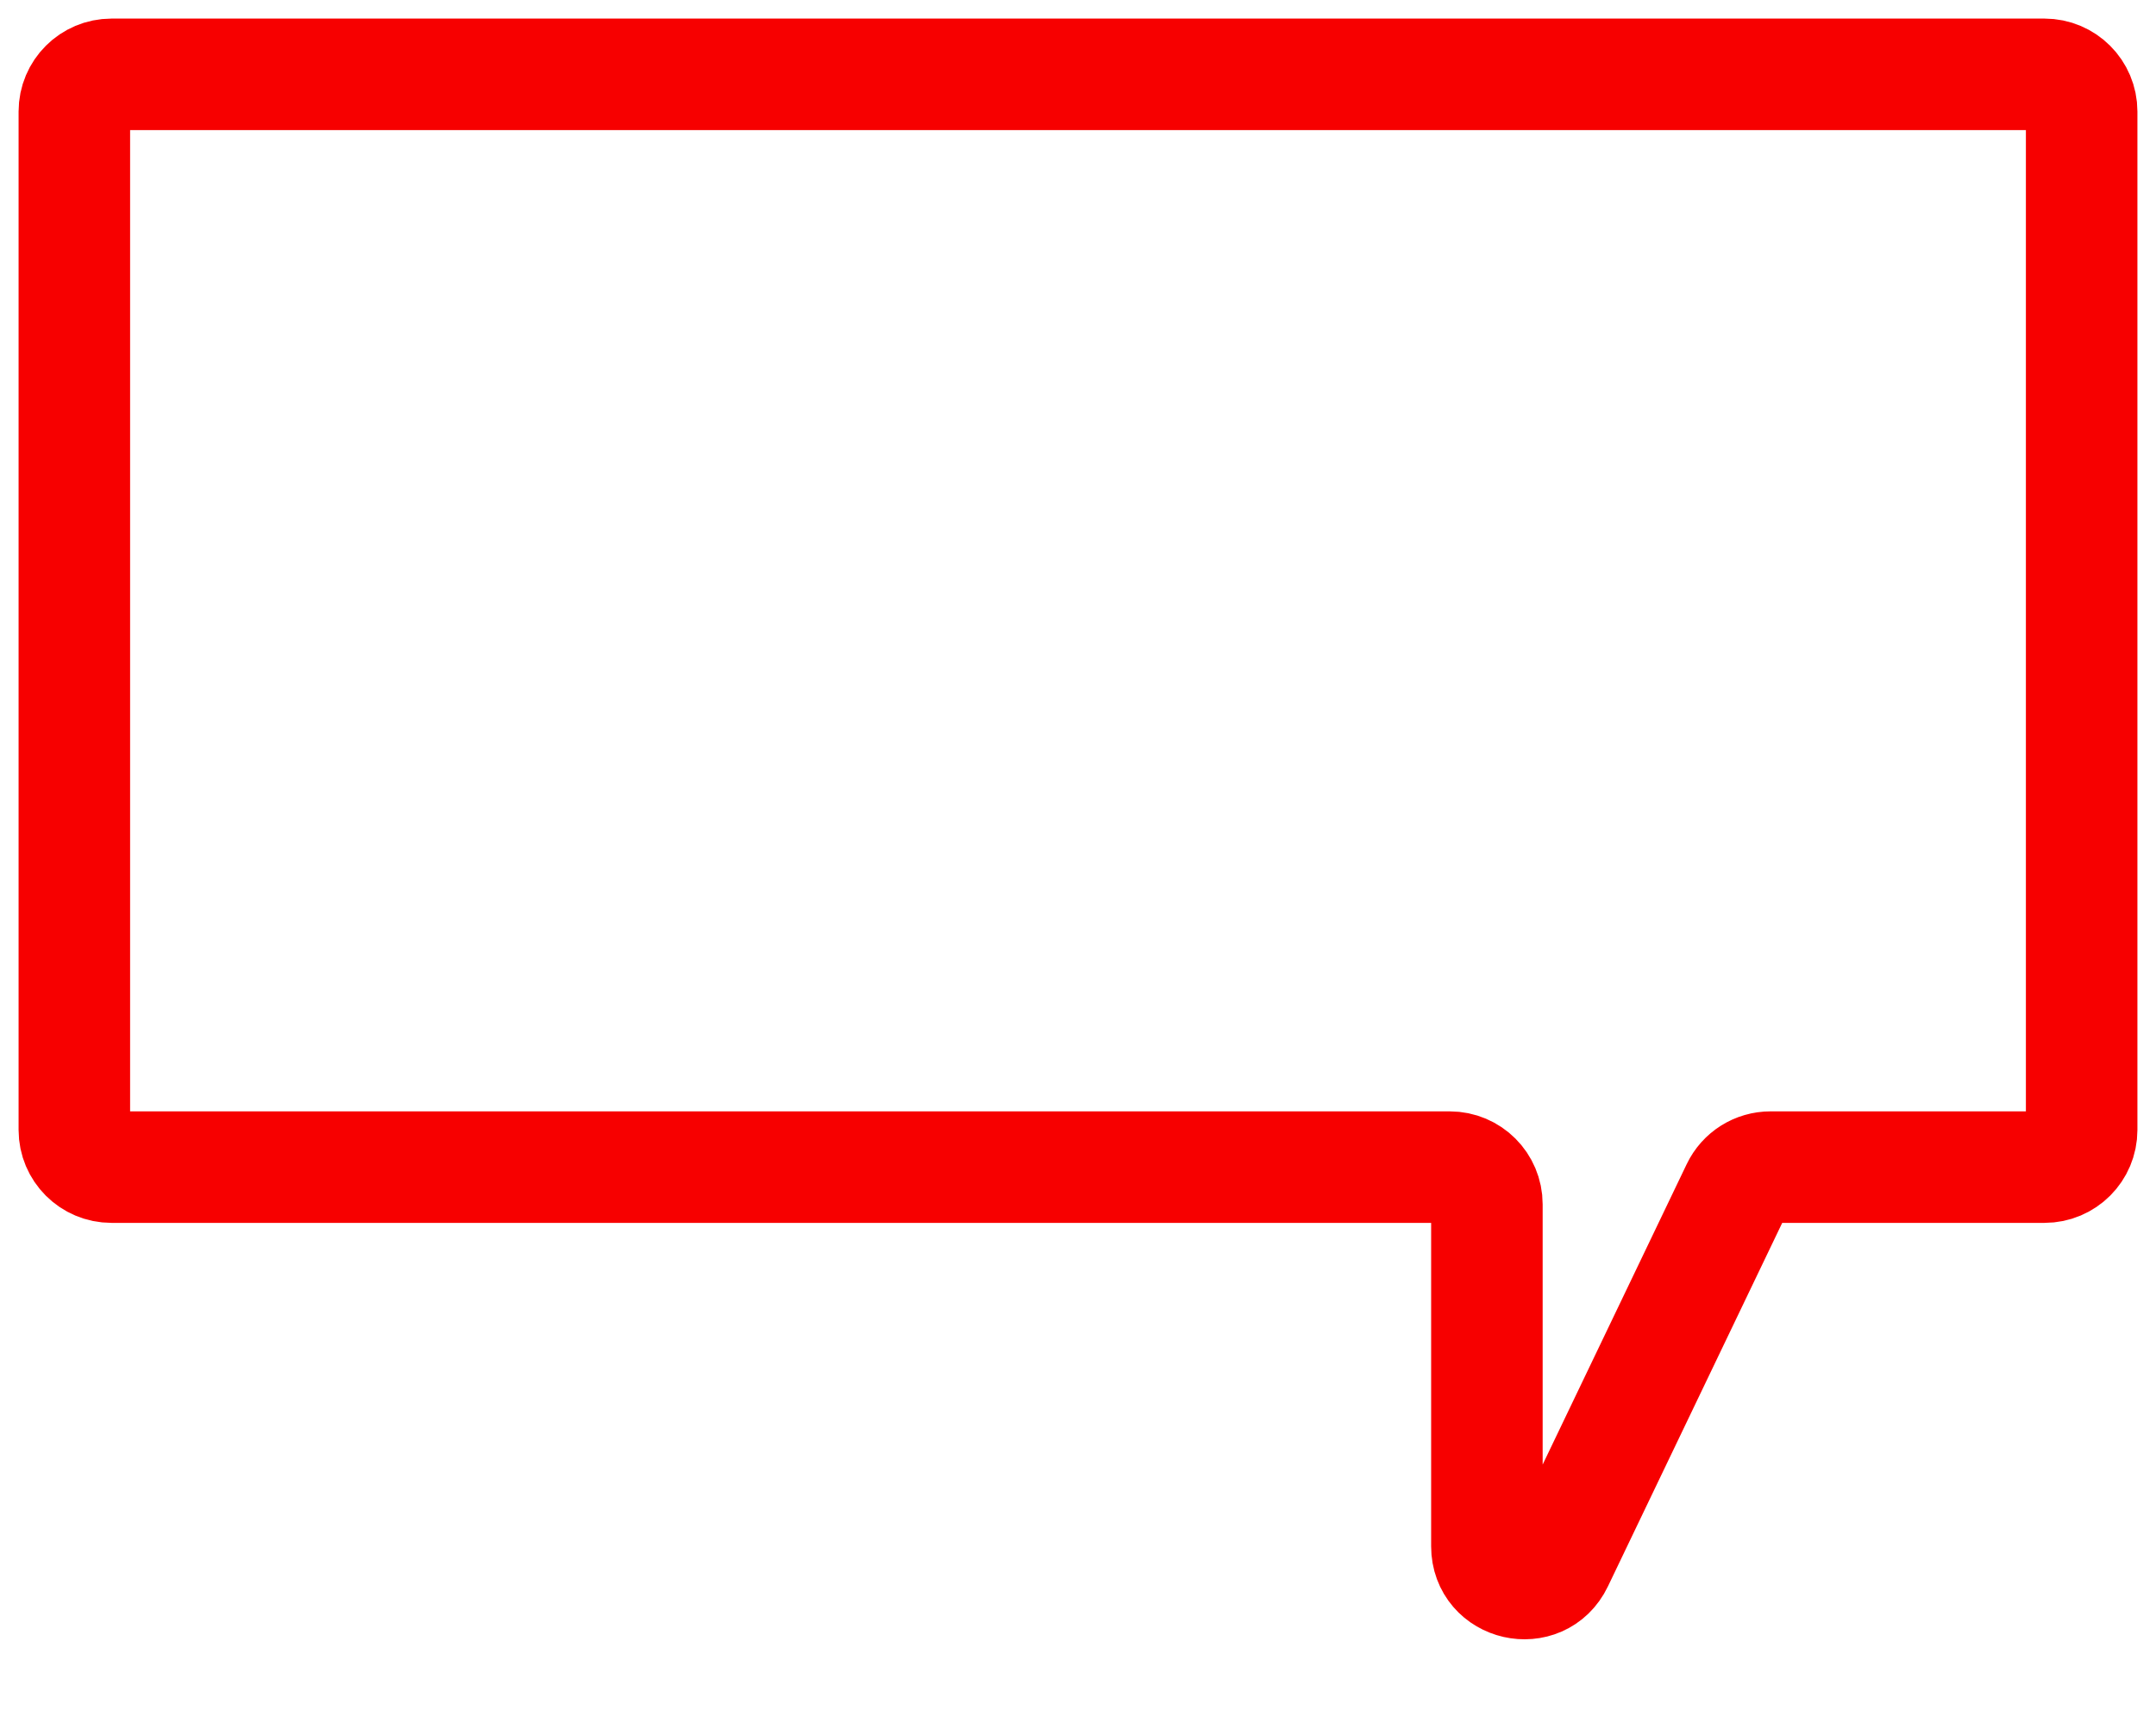
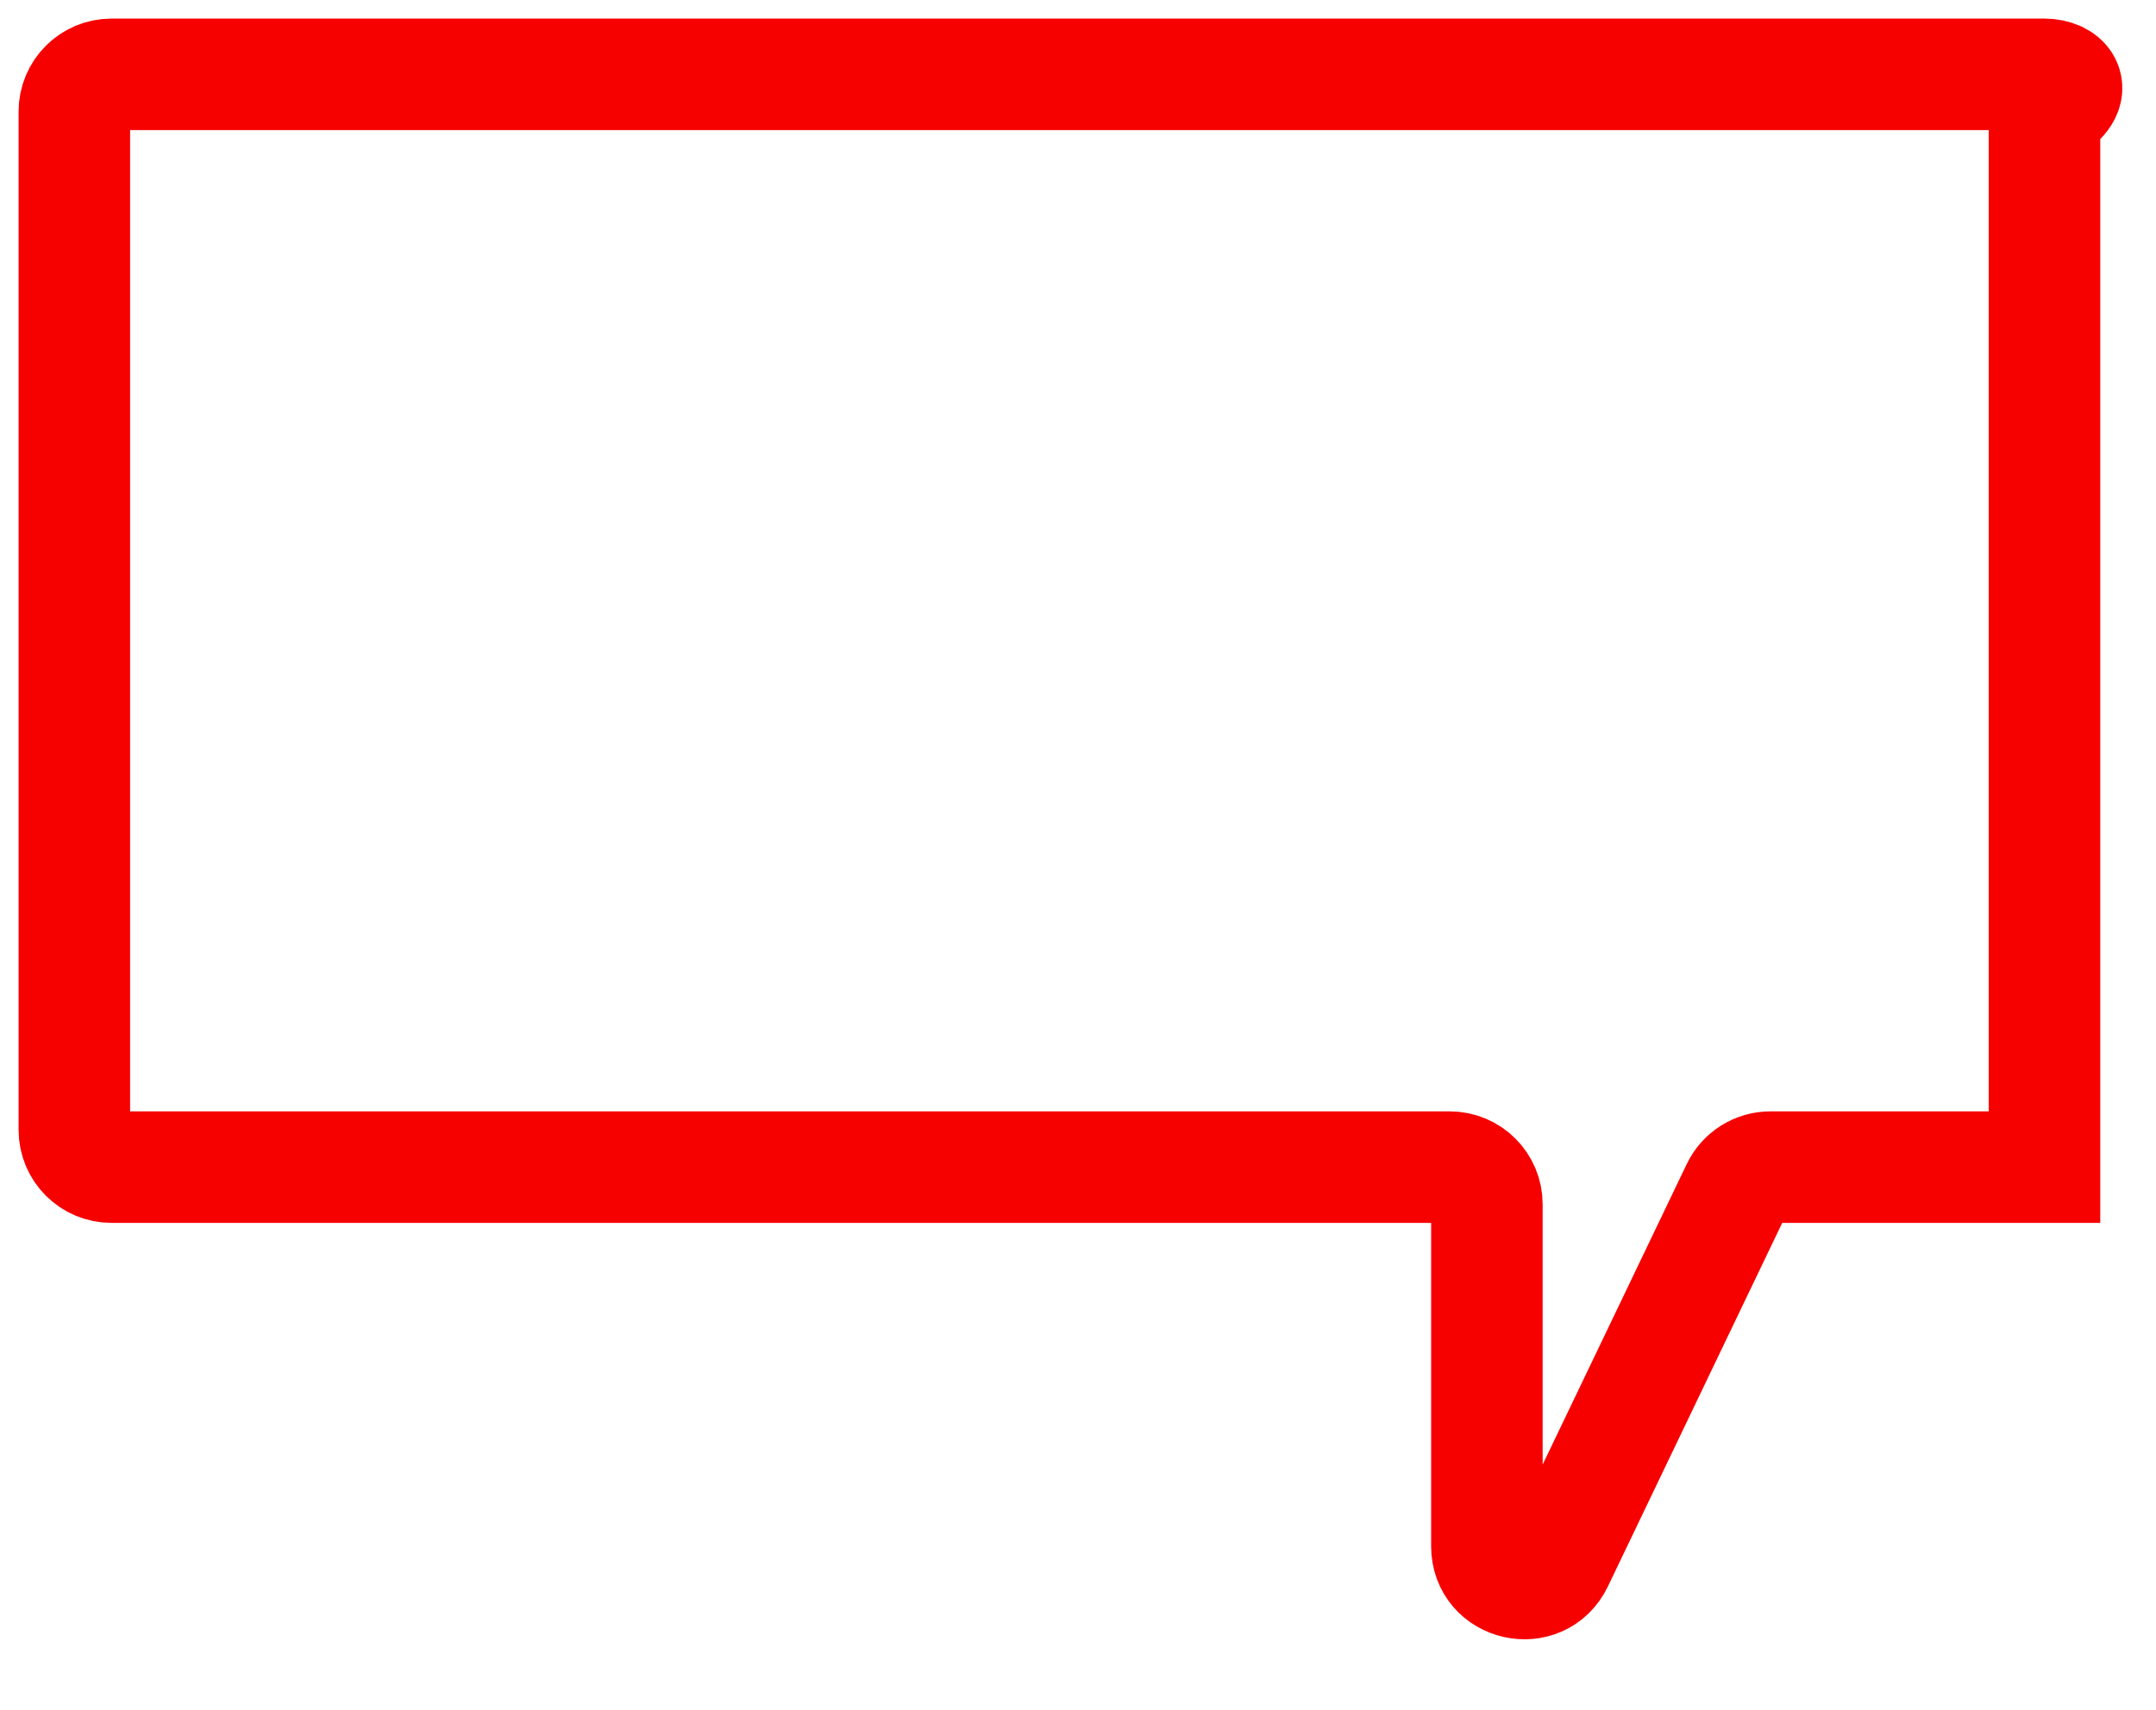
<svg xmlns="http://www.w3.org/2000/svg" width="29" height="23" viewBox="0 0 29 23" fill="none">
-   <path d="M1 1.5V15.2C1 15.476 1.224 15.7 1.5 15.7H19.5C19.776 15.7 20 15.924 20 16.2V20.801C20 21.333 20.721 21.497 20.951 21.017L23.364 15.984C23.447 15.81 23.622 15.7 23.815 15.7H27.5C27.776 15.7 28 15.476 28 15.2V1.5C28 1.224 27.776 1 27.5 1H1.5C1.224 1 1 1.224 1 1.5Z" stroke="#F70000" stroke-width="1.5" />
+   <path d="M1 1.5V15.2C1 15.476 1.224 15.7 1.5 15.7H19.5C19.776 15.7 20 15.924 20 16.2V20.801C20 21.333 20.721 21.497 20.951 21.017L23.364 15.984C23.447 15.81 23.622 15.7 23.815 15.7H27.5V1.5C28 1.224 27.776 1 27.5 1H1.5C1.224 1 1 1.224 1 1.5Z" stroke="#F70000" stroke-width="1.5" />
</svg>